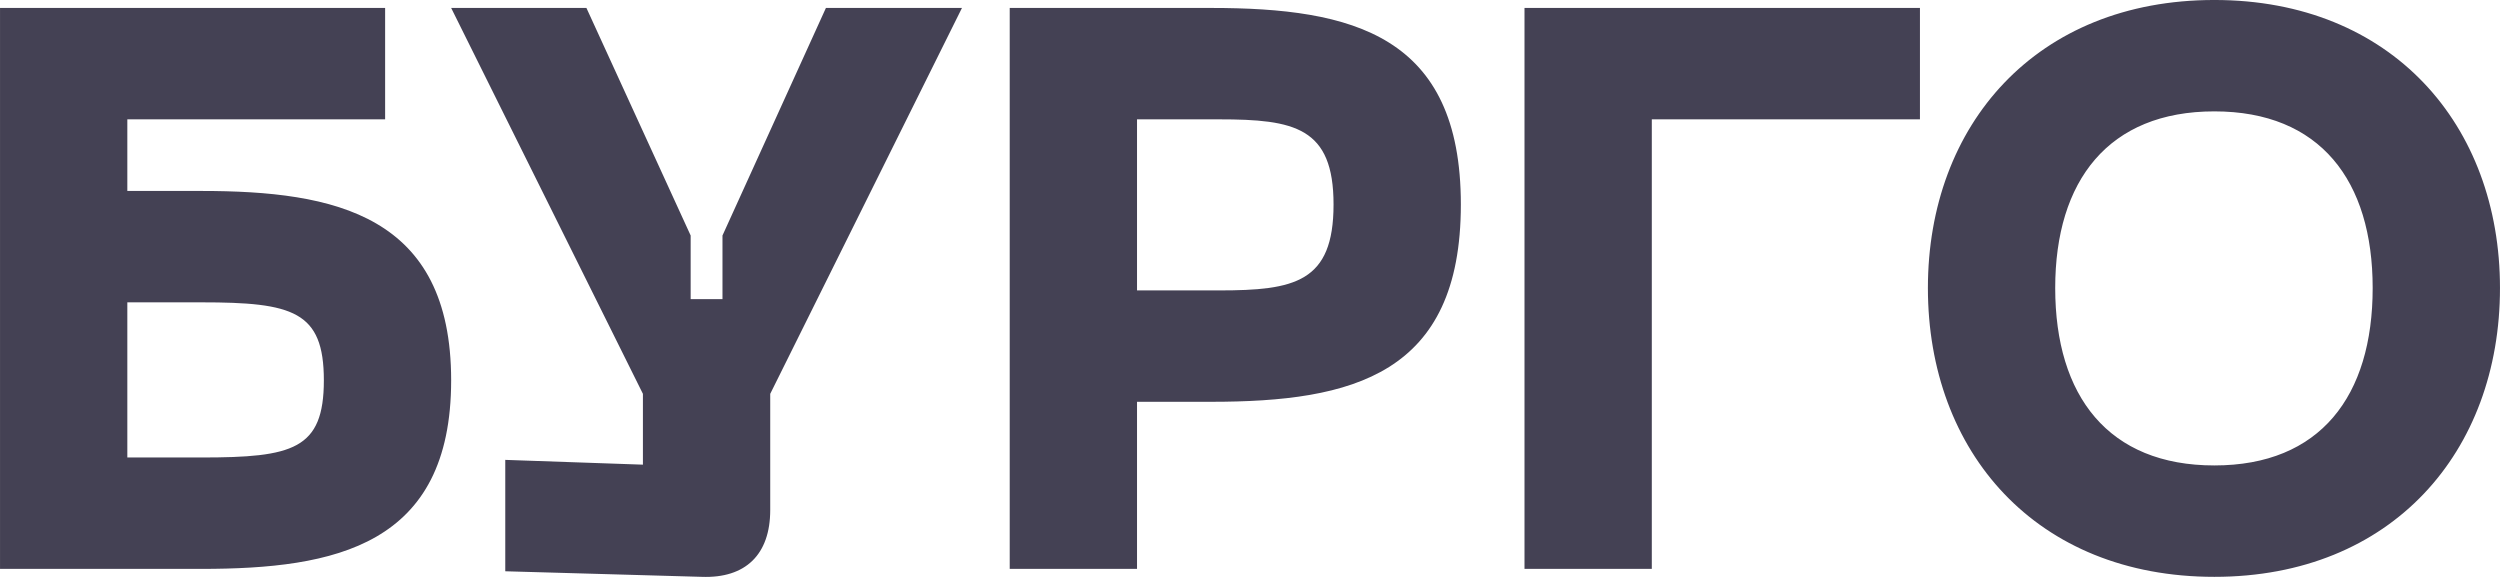
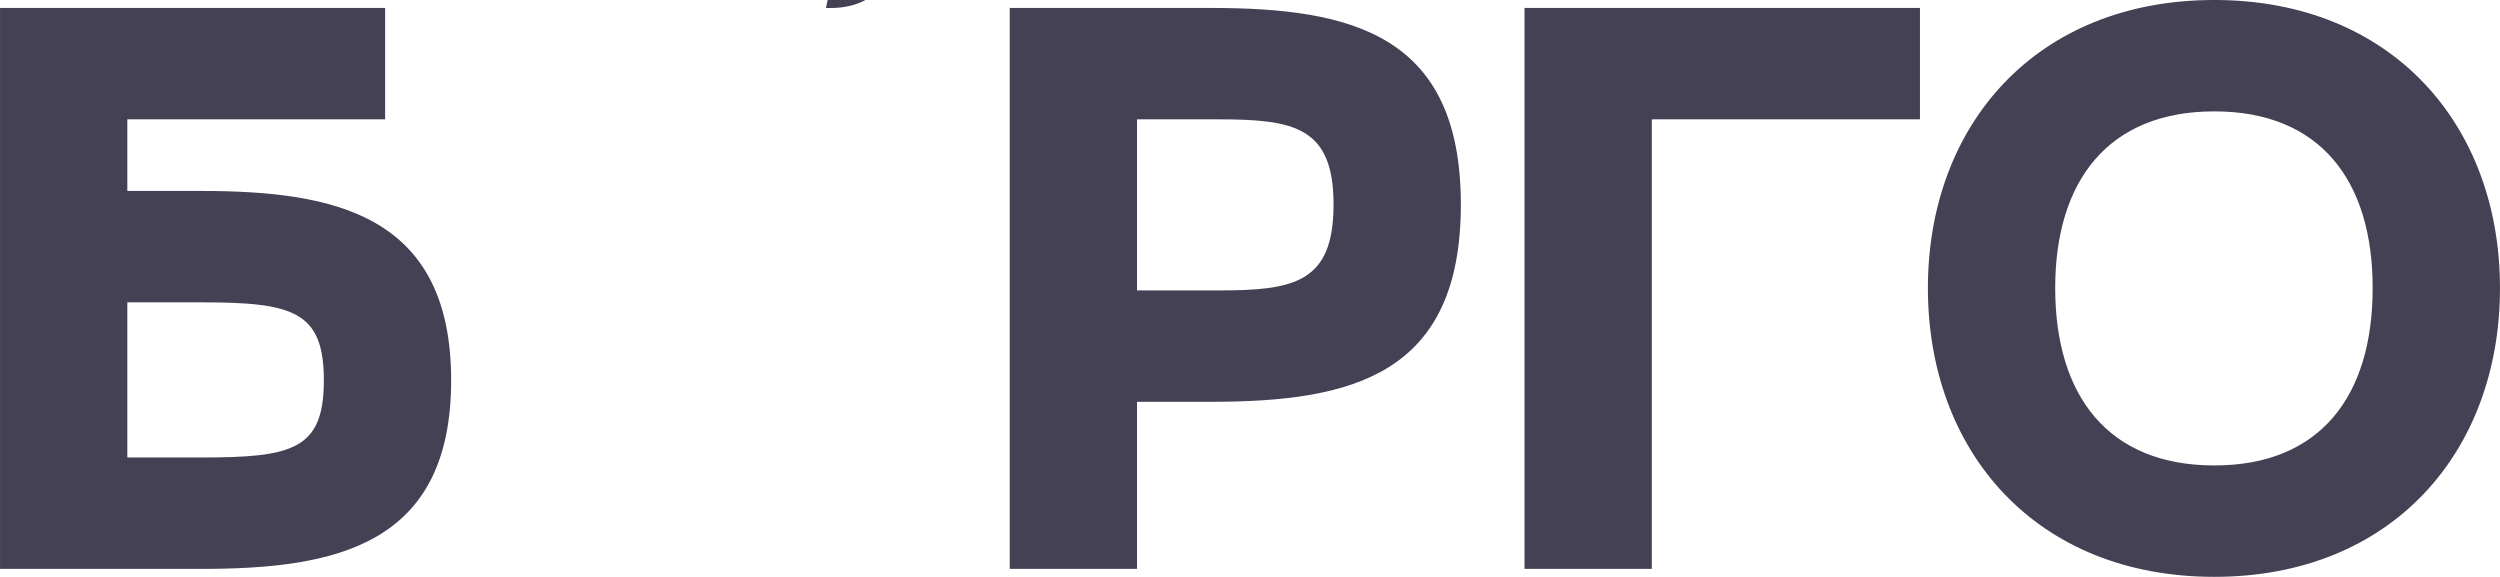
<svg xmlns="http://www.w3.org/2000/svg" xml:space="preserve" width="43.329mm" height="9.999mm" style="shape-rendering:geometricPrecision; text-rendering:geometricPrecision; image-rendering:optimizeQuality; fill-rule:evenodd; clip-rule:evenodd" viewBox="0 0 3468.03 800.33">
  <defs>
    <style type="text/css">  .fil0 {fill:#444154;fill-rule:nonzero}  </style>
  </defs>
  <g id="Слой_x0020_1">
-     <path class="fil0" d="M279.25 264.9l-102.65 0 0 -99.34 357.62 0 0 -154.52 -534.23 0 0 778.15 279.25 0c185.43,0 346.58,-32.01 346.58,-261.59 0,-229.58 -161.15,-262.69 -346.58,-262.69zm0 369.75l-102.65 0 0 -215.23 102.65 0c126.93,0 169.98,12.14 169.98,108.17 0,96.02 -43.04,107.06 -169.98,107.06zm866.46 -623.62l-143.49 315.67 0 88.31 -44.15 0 0 -88.31 -144.59 -315.67 -187.64 0 266.01 535.32 0 98.24 -190.95 -6.63 0 154.53 272.63 7.72c60.71,2.21 94.93,-30.9 94.93,-92.72l0 -161.15 266 -535.32 -188.74 0zm534.22 0l-279.25 0 0 778.15 176.61 0 0 -231.79 102.65 0c196.47,0 346.58,-37.53 346.58,-273.73 0,-235.11 -150.11,-272.63 -346.58,-272.63zm11.04 391.84l-113.69 0 0 -237.31 113.69 0c104.86,0 158.94,11.04 158.94,118.11 0,108.17 -54.08,119.21 -158.94,119.21zm423.84 386.31l176.61 0 0 -623.63 371.97 0 0 -154.52 -548.58 0 0 778.15zm559.61 -389.63c0,227.37 150.11,400.67 397.36,400.67 246.13,0 396.25,-173.29 396.25,-400.67 0,-226.27 -150.11,-399.56 -396.25,-399.56 -247.25,0 -397.36,173.29 -397.36,399.56zm176.61 0c0,-149.01 73.95,-245.04 220.75,-245.04 146.8,0 219.65,96.03 219.65,245.04 0,150.11 -72.85,246.13 -219.65,246.13 -146.81,0 -220.75,-96.02 -220.75,-246.13z" />
+     <path class="fil0" d="M279.25 264.9l-102.65 0 0 -99.34 357.62 0 0 -154.52 -534.23 0 0 778.15 279.25 0c185.43,0 346.58,-32.01 346.58,-261.59 0,-229.58 -161.15,-262.69 -346.58,-262.69zm0 369.75l-102.65 0 0 -215.23 102.65 0c126.93,0 169.98,12.14 169.98,108.17 0,96.02 -43.04,107.06 -169.98,107.06zm866.46 -623.62c60.71,2.21 94.93,-30.9 94.93,-92.72l0 -161.15 266 -535.32 -188.74 0zm534.22 0l-279.25 0 0 778.15 176.61 0 0 -231.79 102.65 0c196.47,0 346.58,-37.53 346.58,-273.73 0,-235.11 -150.11,-272.63 -346.58,-272.63zm11.04 391.84l-113.69 0 0 -237.31 113.69 0c104.86,0 158.94,11.04 158.94,118.11 0,108.17 -54.08,119.21 -158.94,119.21zm423.84 386.31l176.61 0 0 -623.63 371.97 0 0 -154.52 -548.58 0 0 778.15zm559.61 -389.63c0,227.37 150.11,400.67 397.36,400.67 246.13,0 396.25,-173.29 396.25,-400.67 0,-226.27 -150.11,-399.56 -396.25,-399.56 -247.25,0 -397.36,173.29 -397.36,399.56zm176.61 0c0,-149.01 73.95,-245.04 220.75,-245.04 146.8,0 219.65,96.03 219.65,245.04 0,150.11 -72.85,246.13 -219.65,246.13 -146.81,0 -220.75,-96.02 -220.75,-246.13z" />
  </g>
</svg>